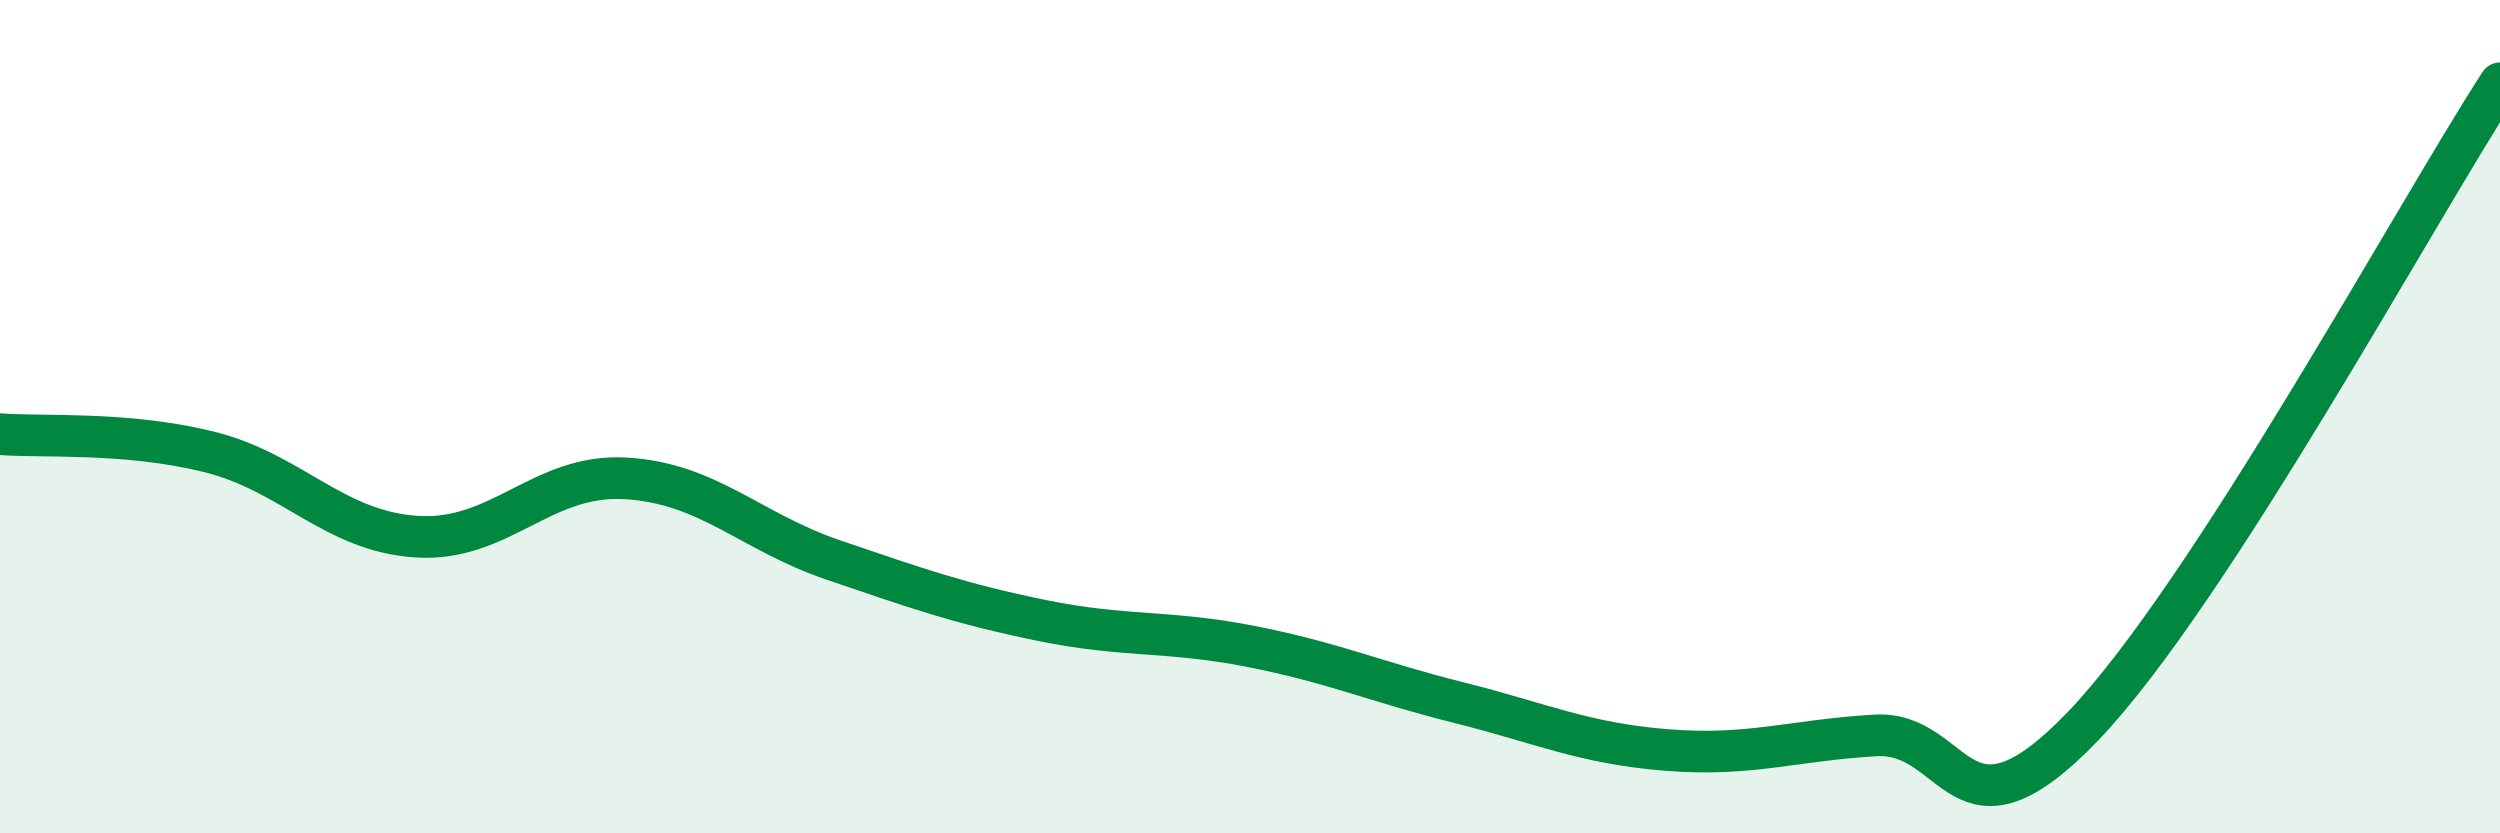
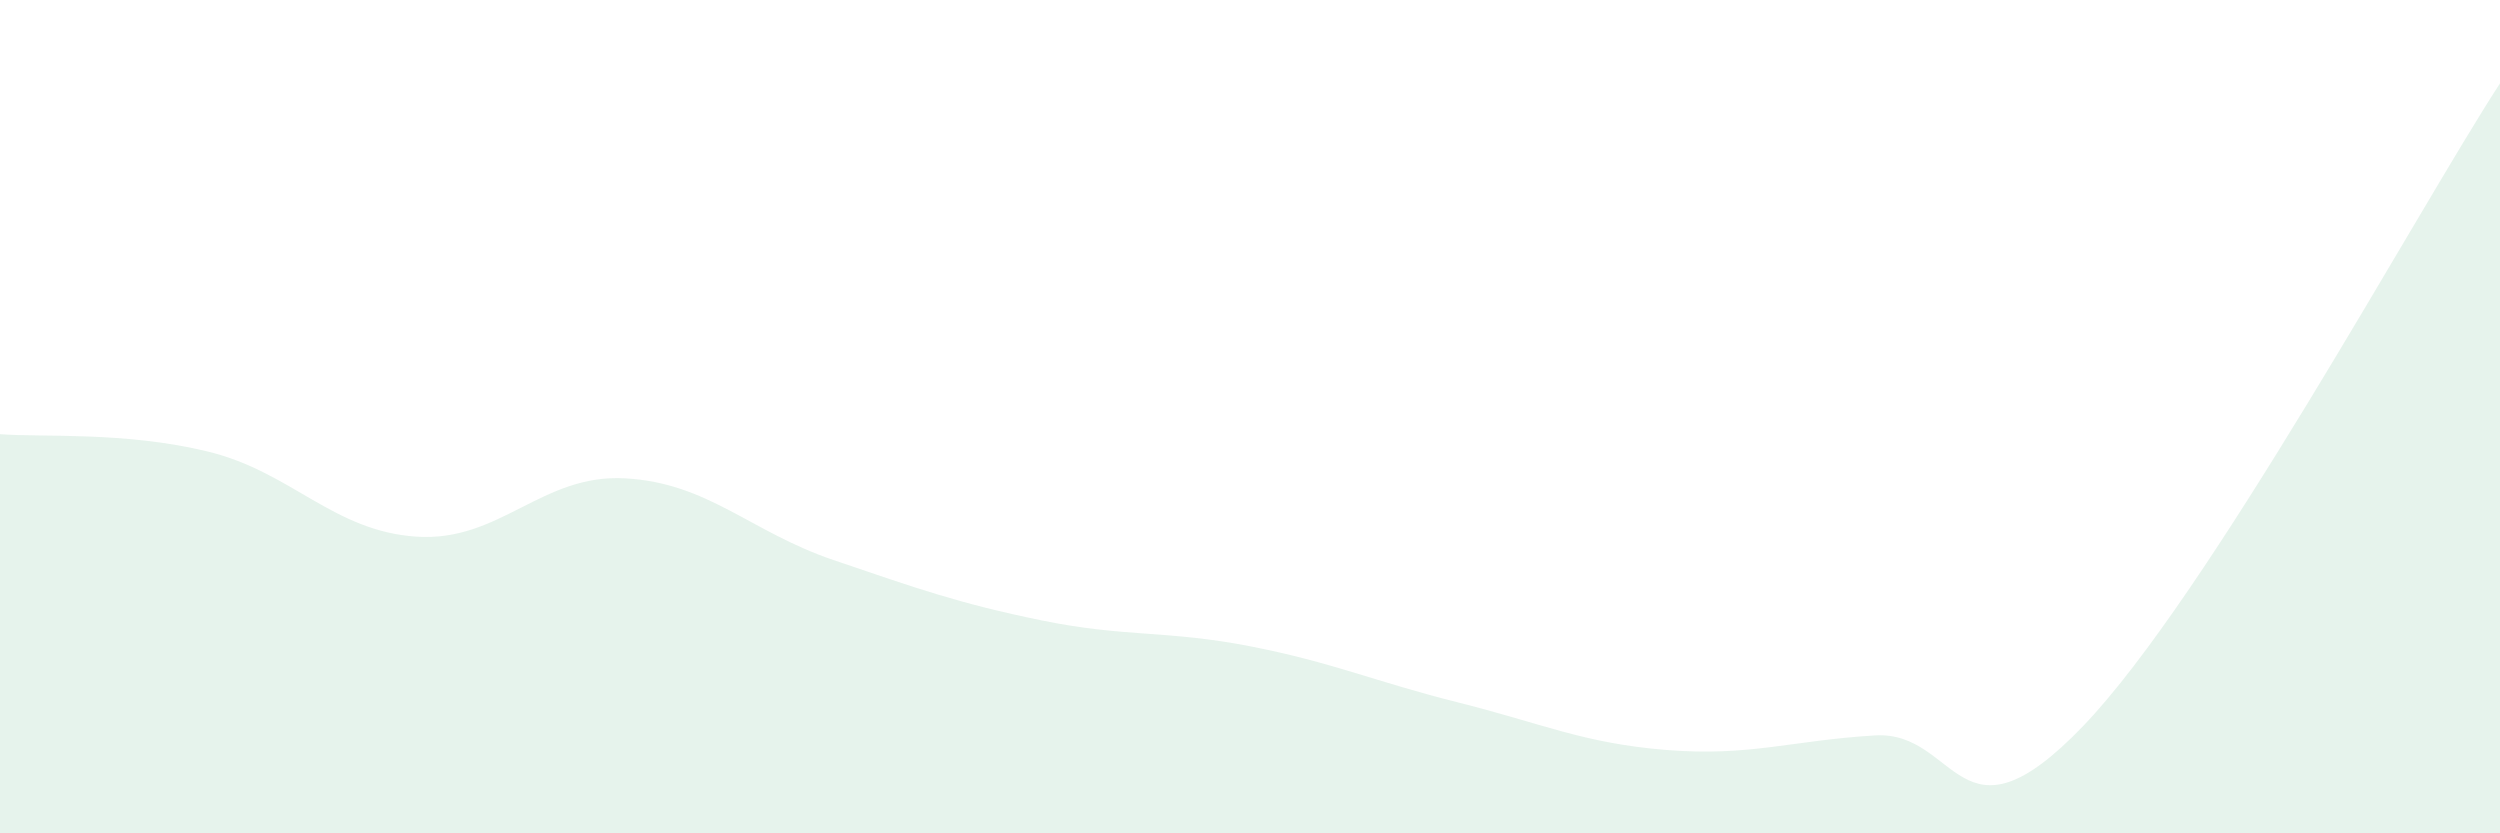
<svg xmlns="http://www.w3.org/2000/svg" width="60" height="20" viewBox="0 0 60 20">
  <path d="M 0,10.42 C 1,10.5 3,10.35 5,10.84 C 7,11.33 8,12.75 10,12.88 C 12,13.01 13,11.37 15,11.48 C 17,11.59 18,12.76 20,13.44 C 22,14.12 23,14.48 25,14.89 C 27,15.3 28,15.12 30,15.51 C 32,15.9 33,16.36 35,16.86 C 37,17.36 38,17.84 40,18 C 42,18.16 43,17.77 45,17.65 C 47,17.53 47,20.55 50,17.42 C 53,14.29 58,5.08 60,2L60 20L0 20Z" fill="#008740" opacity="0.1" stroke-linecap="round" stroke-linejoin="round" />
-   <path d="M 0,10.42 C 1,10.5 3,10.35 5,10.84 C 7,11.33 8,12.75 10,12.88 C 12,13.01 13,11.37 15,11.48 C 17,11.59 18,12.76 20,13.44 C 22,14.12 23,14.48 25,14.89 C 27,15.3 28,15.12 30,15.51 C 32,15.9 33,16.36 35,16.86 C 37,17.36 38,17.84 40,18 C 42,18.16 43,17.77 45,17.65 C 47,17.53 47,20.55 50,17.42 C 53,14.29 58,5.08 60,2" stroke="#008740" stroke-width="1" fill="none" stroke-linecap="round" stroke-linejoin="round" />
</svg>